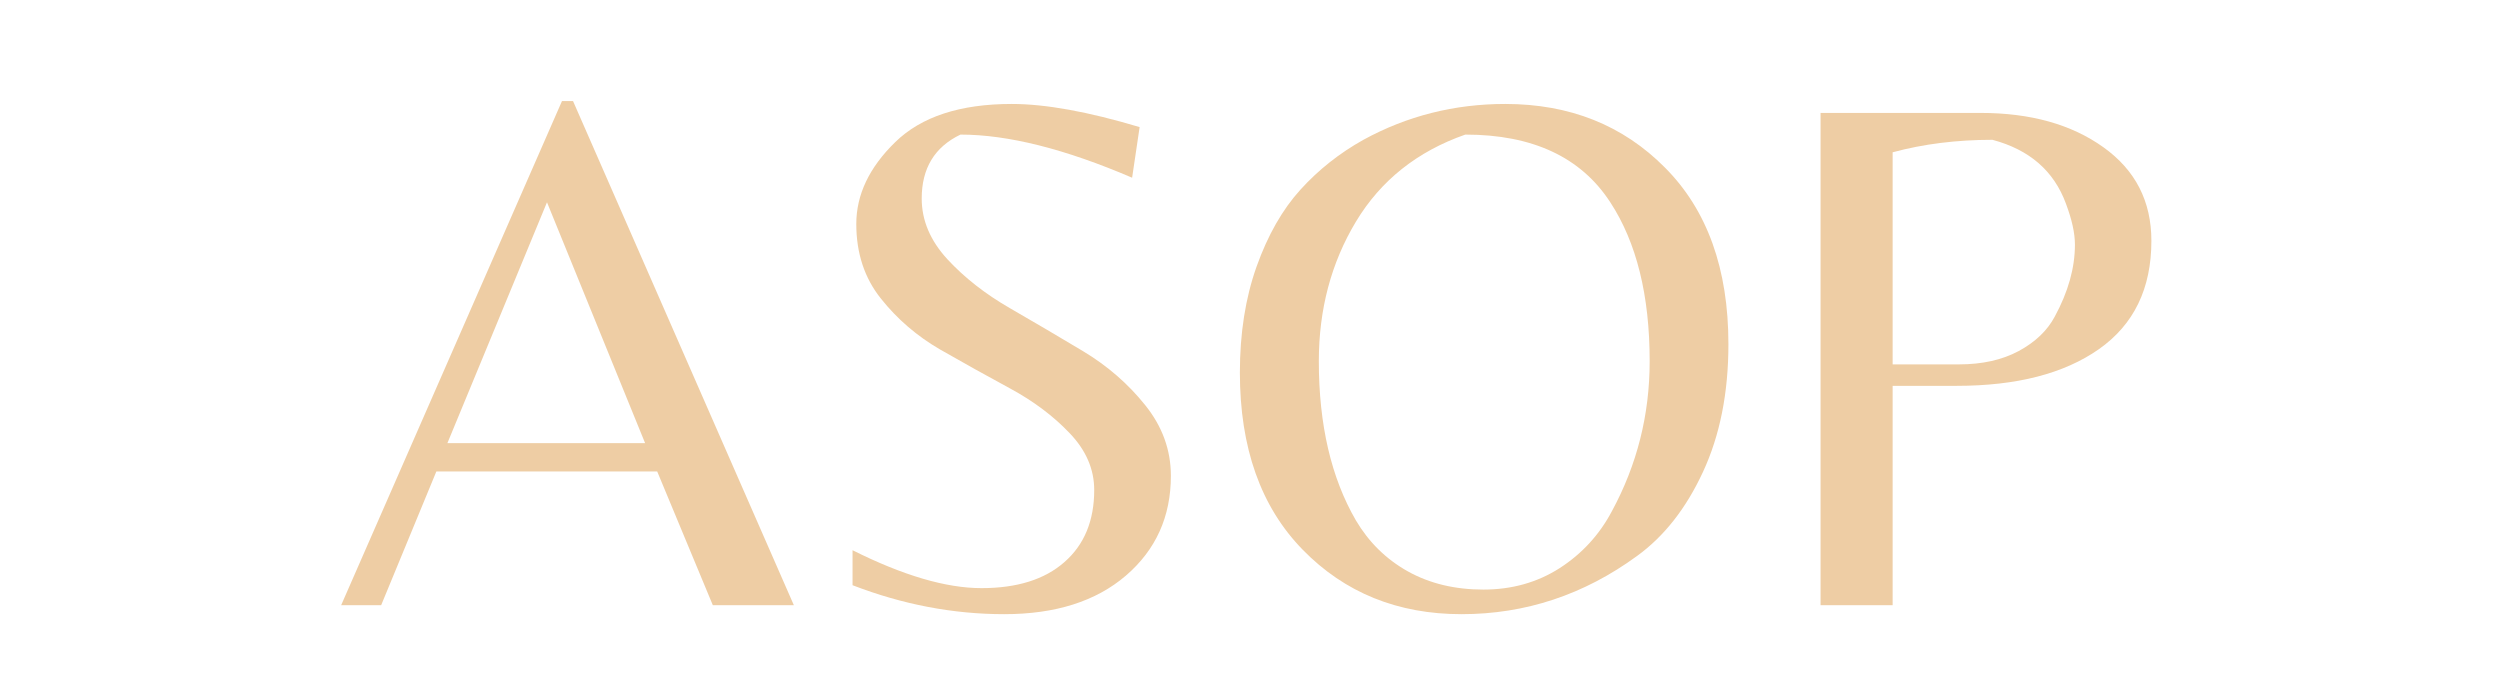
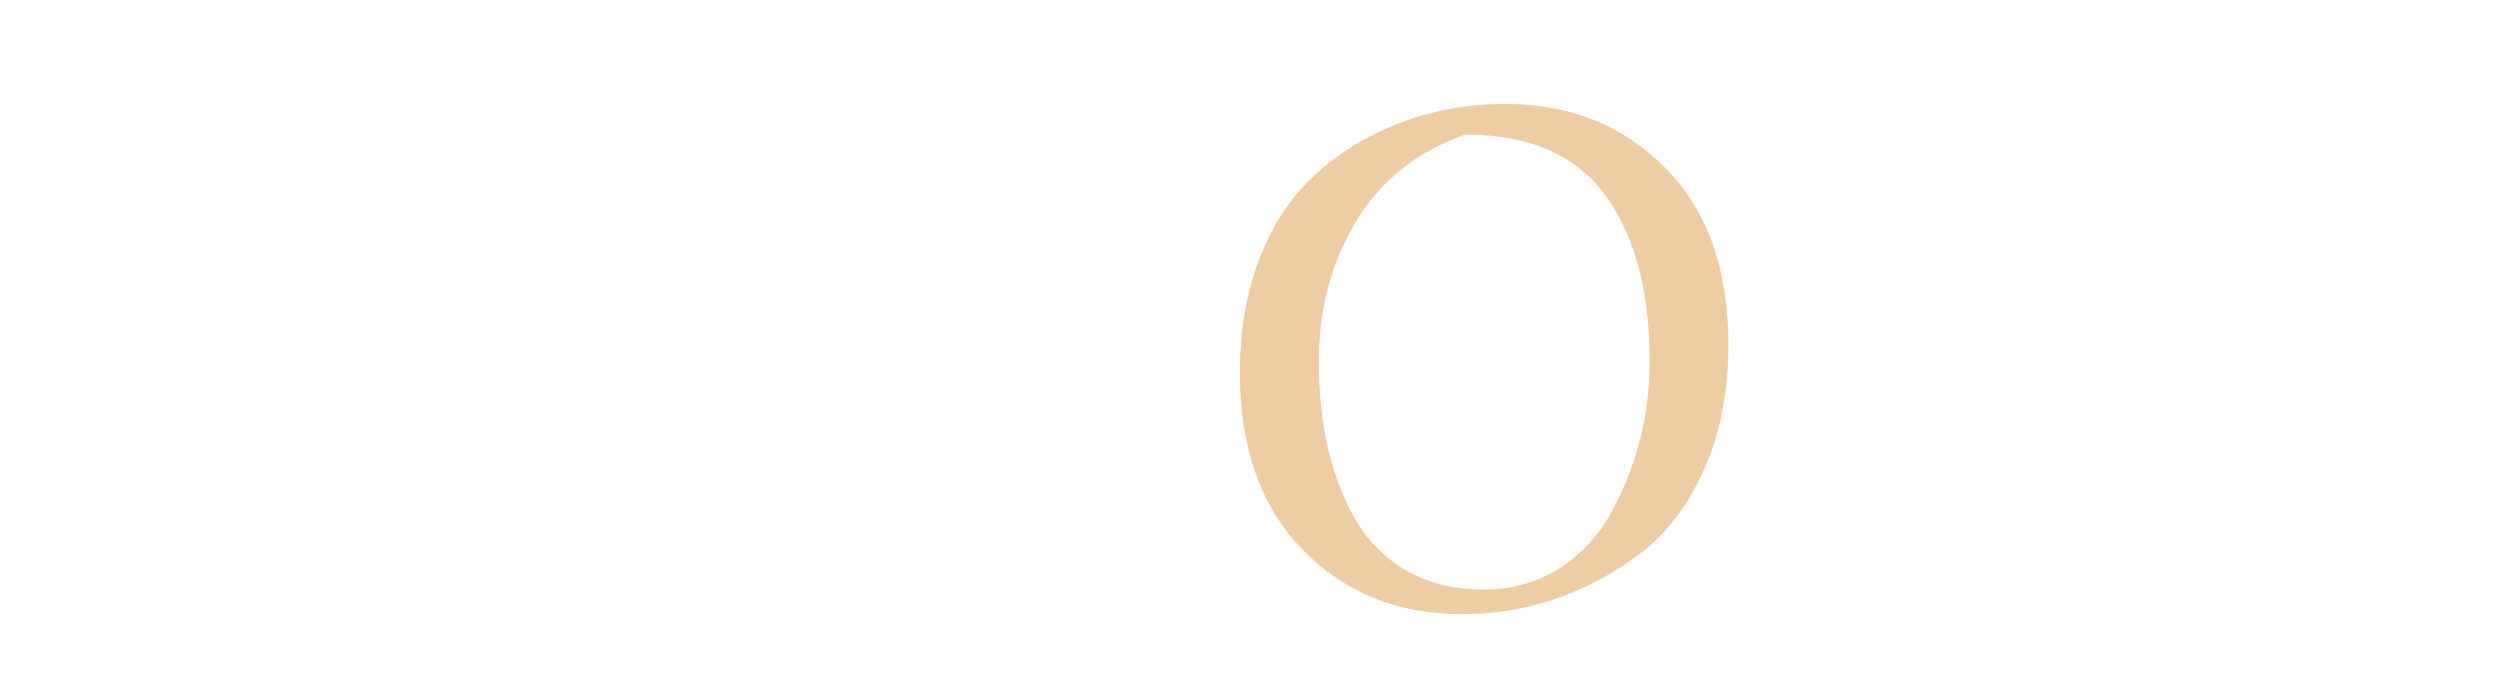
<svg xmlns="http://www.w3.org/2000/svg" version="1.0" preserveAspectRatio="xMidYMid meet" height="70" viewBox="0 0 187.5 52.5" zoomAndPan="magnify" width="250">
  <defs>
    <g />
  </defs>
  <g fill-opacity="1" fill="#eecda4">
    <g transform="translate(25.024, 45.391)">
      <g>
-         <path d="M 0.562 0 L 17.125 -37.812 L 17.953 -37.812 L 34.516 0 L 28.438 0 L 24.266 -10.031 L 7.703 -10.031 L 3.562 0 Z M 8.531 -12.156 L 23.359 -12.156 L 16 -30.219 Z M 8.531 -12.156" />
-       </g>
+         </g>
    </g>
  </g>
  <g fill-opacity="1" fill="#eecda4">
    <g transform="translate(60.097, 45.391)">
      <g>
-         <path d="M 9.031 -30.5 C 9.031 -28.863 9.672 -27.348 10.953 -25.953 C 12.234 -24.566 13.797 -23.344 15.641 -22.281 C 17.484 -21.219 19.316 -20.141 21.141 -19.047 C 22.961 -17.953 24.516 -16.602 25.797 -15 C 27.078 -13.406 27.719 -11.641 27.719 -9.703 C 27.719 -6.648 26.594 -4.156 24.344 -2.219 C 22.094 -0.289 19.051 0.672 15.219 0.672 C 11.395 0.672 7.602 -0.051 3.844 -1.5 L 3.844 -4.125 C 7.633 -2.227 10.859 -1.281 13.516 -1.281 C 16.18 -1.281 18.254 -1.93 19.734 -3.234 C 21.223 -4.535 21.969 -6.336 21.969 -8.641 C 21.969 -10.203 21.352 -11.625 20.125 -12.906 C 18.906 -14.188 17.422 -15.301 15.672 -16.25 C 13.922 -17.195 12.172 -18.172 10.422 -19.172 C 8.68 -20.18 7.195 -21.457 5.969 -23 C 4.738 -24.539 4.125 -26.406 4.125 -28.594 C 4.125 -30.789 5.098 -32.836 7.047 -34.734 C 9.004 -36.641 11.914 -37.594 15.781 -37.594 C 18.312 -37.594 21.508 -37.016 25.375 -35.859 L 24.812 -32.062 C 19.789 -34.219 15.5 -35.297 11.938 -35.297 C 10 -34.367 9.031 -32.77 9.031 -30.5 Z M 9.031 -30.5" />
-       </g>
+         </g>
    </g>
  </g>
  <g fill-opacity="1" fill="#eecda4">
    <g transform="translate(91.1, 45.391)">
      <g>
        <path d="M 21.797 -37.594 C 26.629 -37.594 30.625 -36 33.781 -32.812 C 36.945 -29.633 38.531 -25.223 38.531 -19.578 C 38.531 -15.93 37.895 -12.738 36.625 -10 C 35.363 -7.27 33.711 -5.164 31.672 -3.688 C 27.691 -0.781 23.305 0.672 18.516 0.672 C 13.723 0.672 9.754 -0.938 6.609 -4.156 C 3.461 -7.375 1.891 -11.805 1.891 -17.453 C 1.891 -20.391 2.305 -23.035 3.141 -25.391 C 3.984 -27.754 5.082 -29.68 6.438 -31.172 C 7.789 -32.66 9.363 -33.906 11.156 -34.906 C 14.426 -36.695 17.973 -37.594 21.797 -37.594 Z M 10.594 -6.359 C 11.562 -4.723 12.863 -3.445 14.5 -2.531 C 16.133 -1.625 18.02 -1.172 20.156 -1.172 C 22.289 -1.172 24.195 -1.707 25.875 -2.781 C 27.551 -3.863 28.852 -5.281 29.781 -7.031 C 31.676 -10.52 32.625 -14.273 32.625 -18.297 C 32.625 -23.234 31.641 -27.207 29.672 -30.219 C 27.473 -33.602 23.848 -35.297 18.797 -35.297 C 15.191 -34.035 12.457 -31.859 10.594 -28.766 C 8.738 -25.68 7.812 -22.191 7.812 -18.297 C 7.812 -13.535 8.738 -9.555 10.594 -6.359 Z M 10.594 -6.359" />
      </g>
    </g>
  </g>
  <g fill-opacity="1" fill="#eecda4">
    <g transform="translate(131.526, 45.391)">
      <g>
-         <path d="M 29.828 -27.328 C 29.828 -23.754 28.516 -21.047 25.891 -19.203 C 23.273 -17.367 19.719 -16.453 15.219 -16.453 L 10.422 -16.453 L 10.422 0 L 5.016 0 L 5.016 -36.922 L 17.016 -36.922 C 20.766 -36.922 23.836 -36.062 26.234 -34.344 C 28.629 -32.633 29.828 -30.297 29.828 -27.328 Z M 10.422 -18.062 L 15.391 -18.062 C 17.141 -18.062 18.633 -18.395 19.875 -19.062 C 21.125 -19.738 22.023 -20.598 22.578 -21.641 C 23.586 -23.492 24.094 -25.297 24.094 -27.047 C 24.094 -27.898 23.867 -28.922 23.422 -30.109 C 22.523 -32.566 20.688 -34.164 17.906 -34.906 C 15.227 -34.906 12.734 -34.594 10.422 -33.969 Z M 10.422 -18.062" />
-       </g>
+         </g>
    </g>
  </g>
</svg>